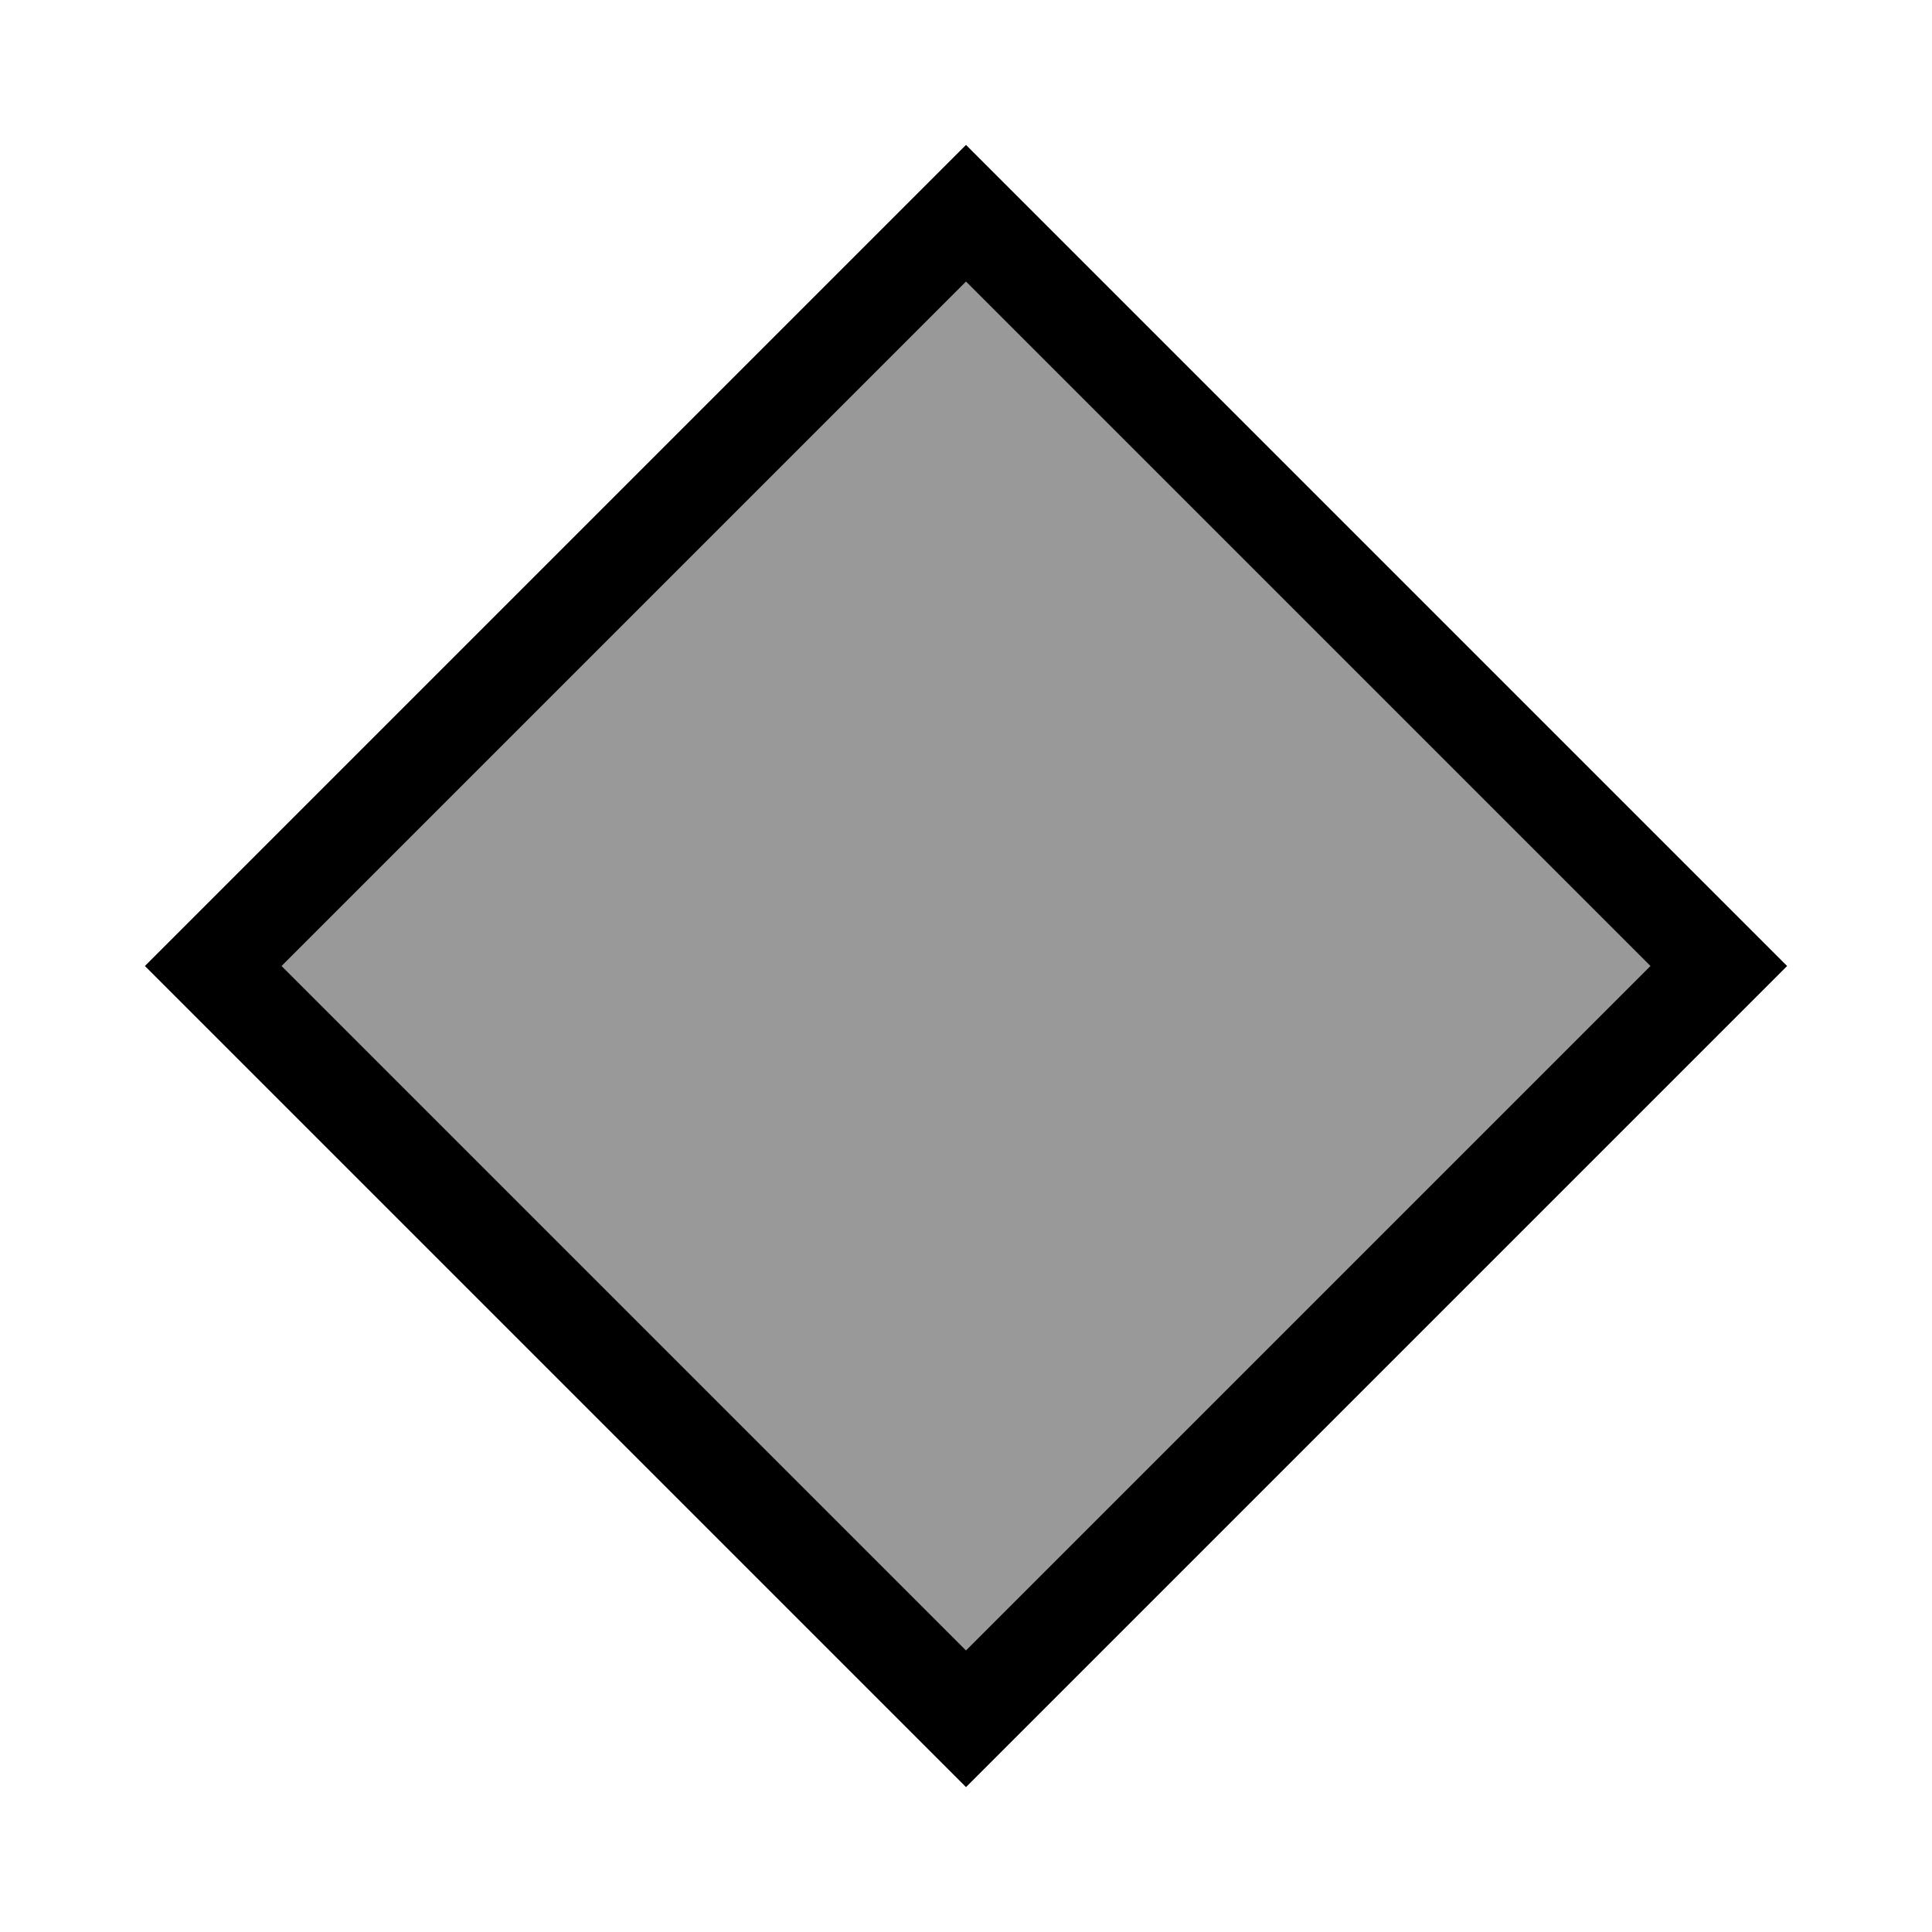
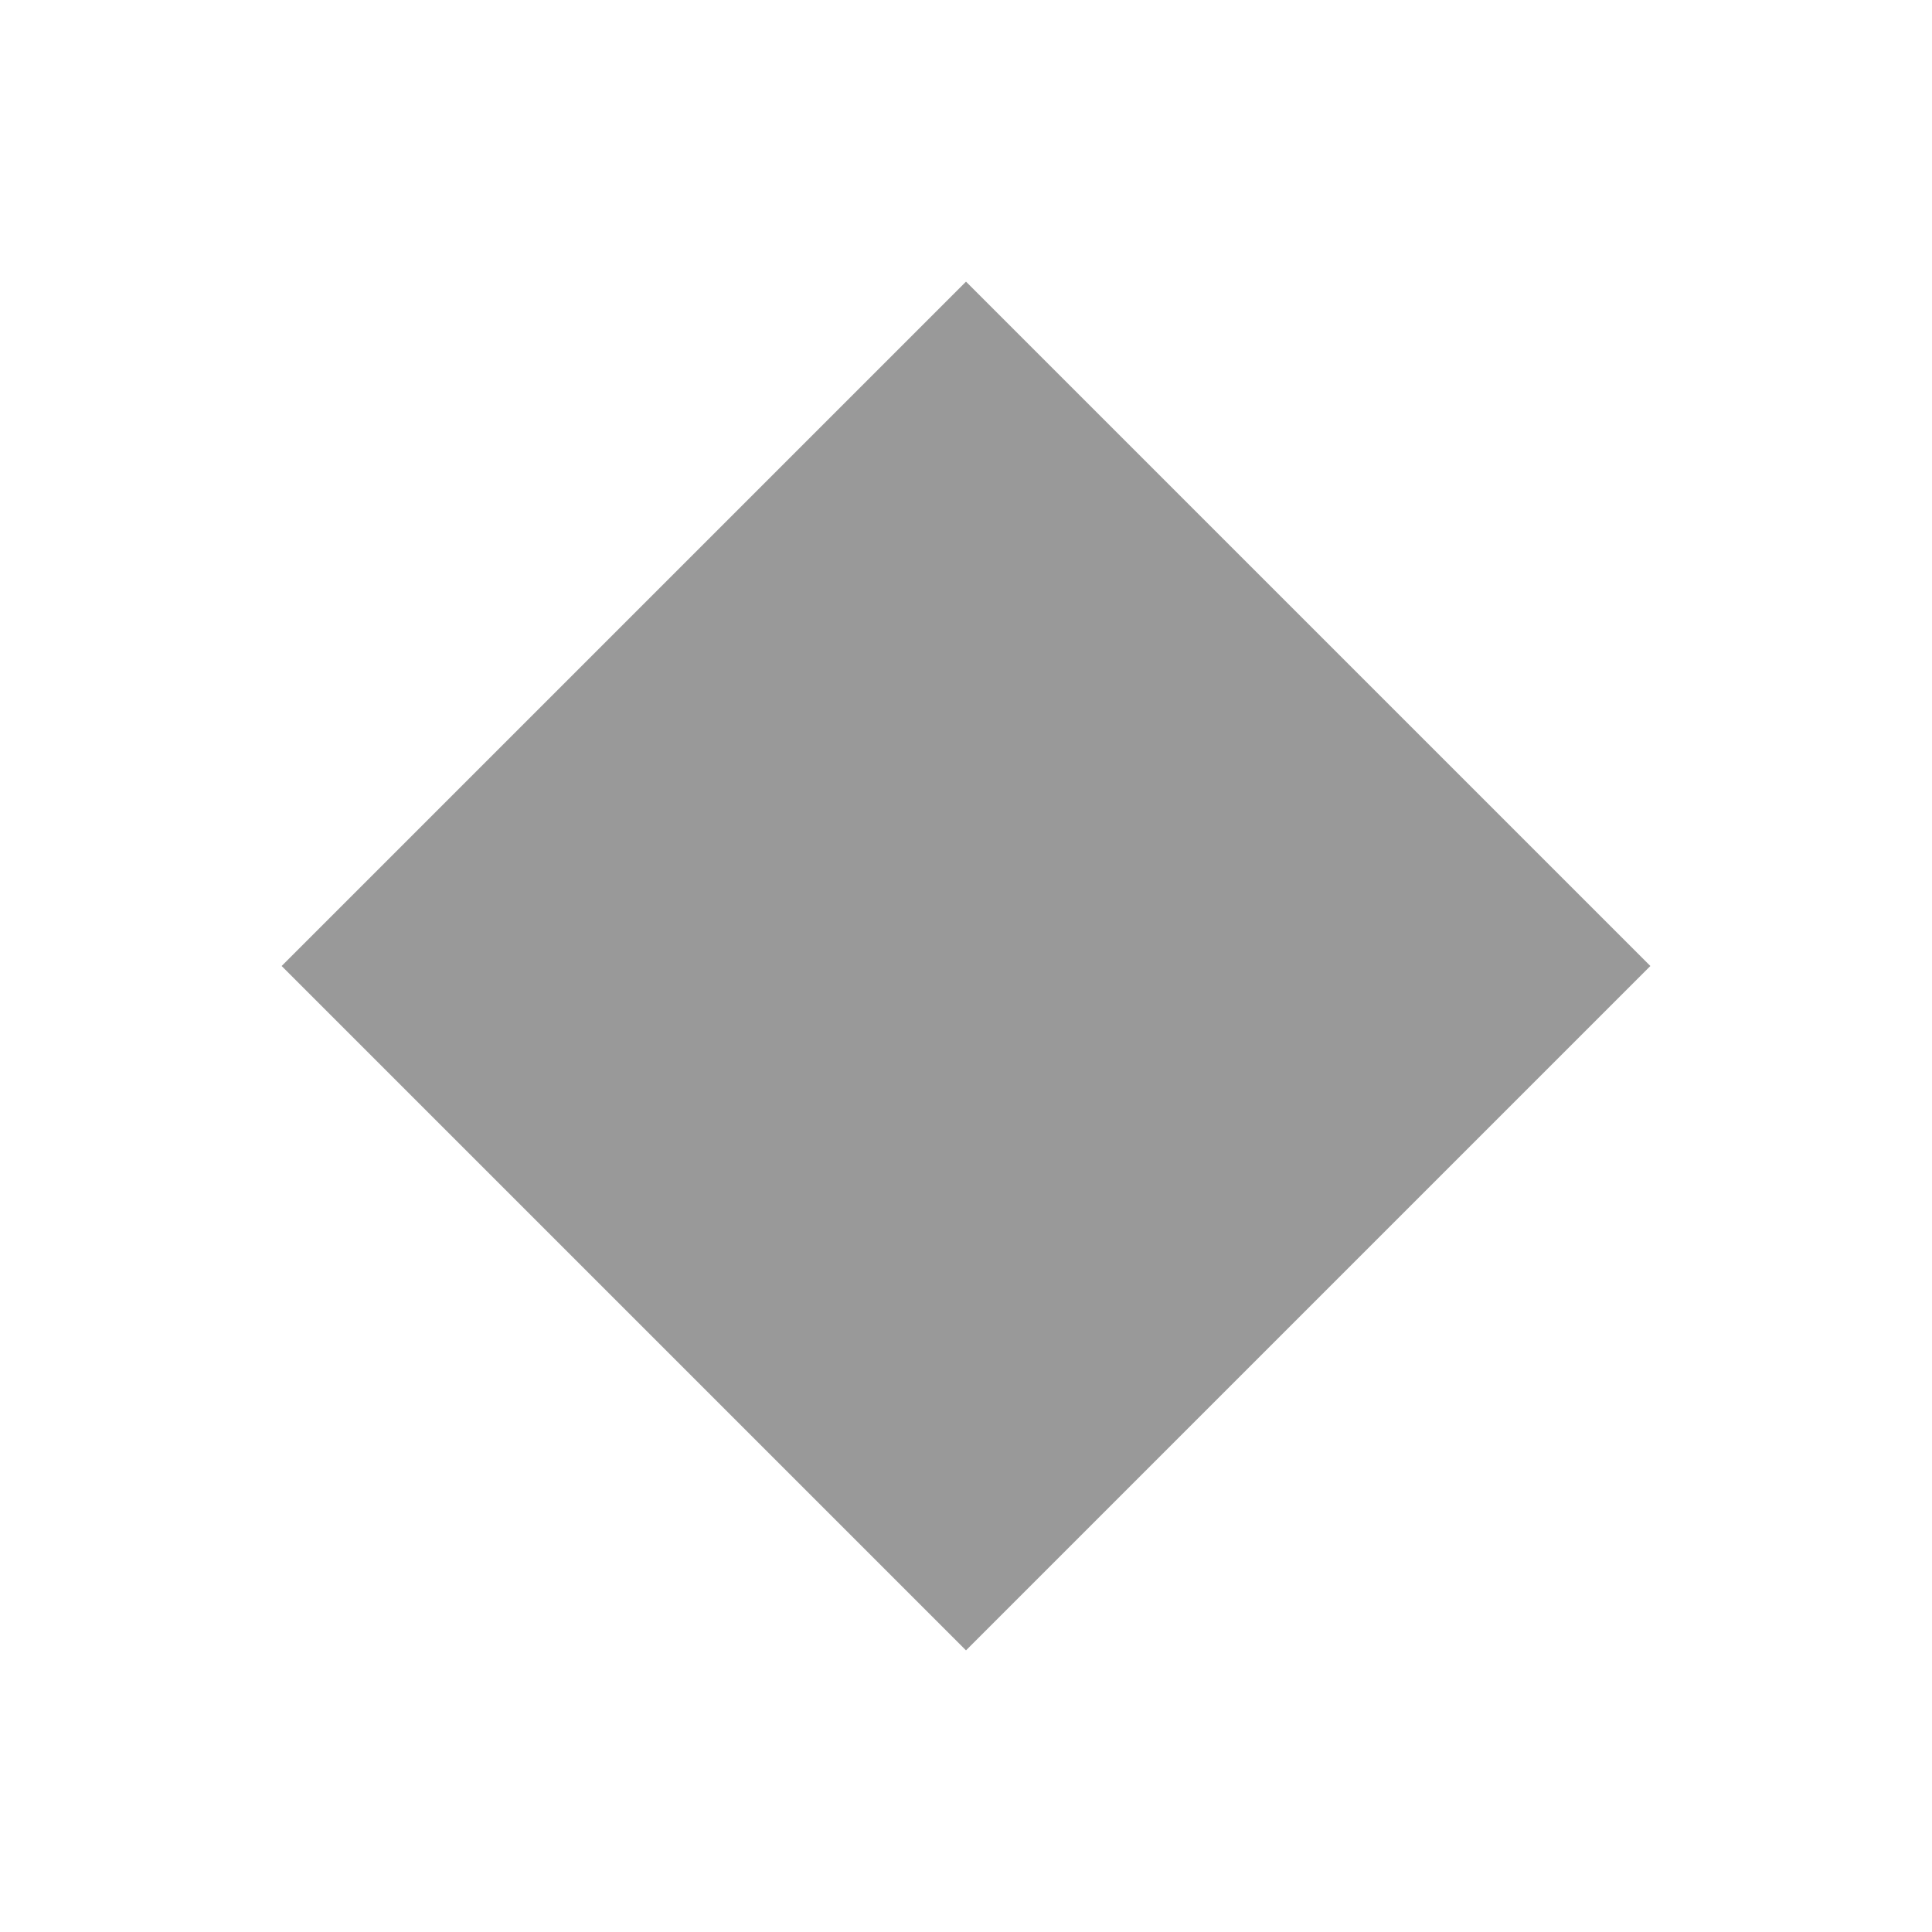
<svg xmlns="http://www.w3.org/2000/svg" viewBox="0 0 640 640">
  <path opacity=".4" fill="currentColor" d="M93.3 320L320 93.3L546.7 320L320 546.7L93.3 320z" />
-   <path fill="currentColor" d="M70.6 342.6L48 320L70.6 297.4L297.4 70.6L320 48L342.6 70.6L569.4 297.4L592 320L320 592L297.4 569.4L70.6 342.6zM93.3 320L320 546.7L546.7 320L320 93.3L93.3 320z" />
</svg>